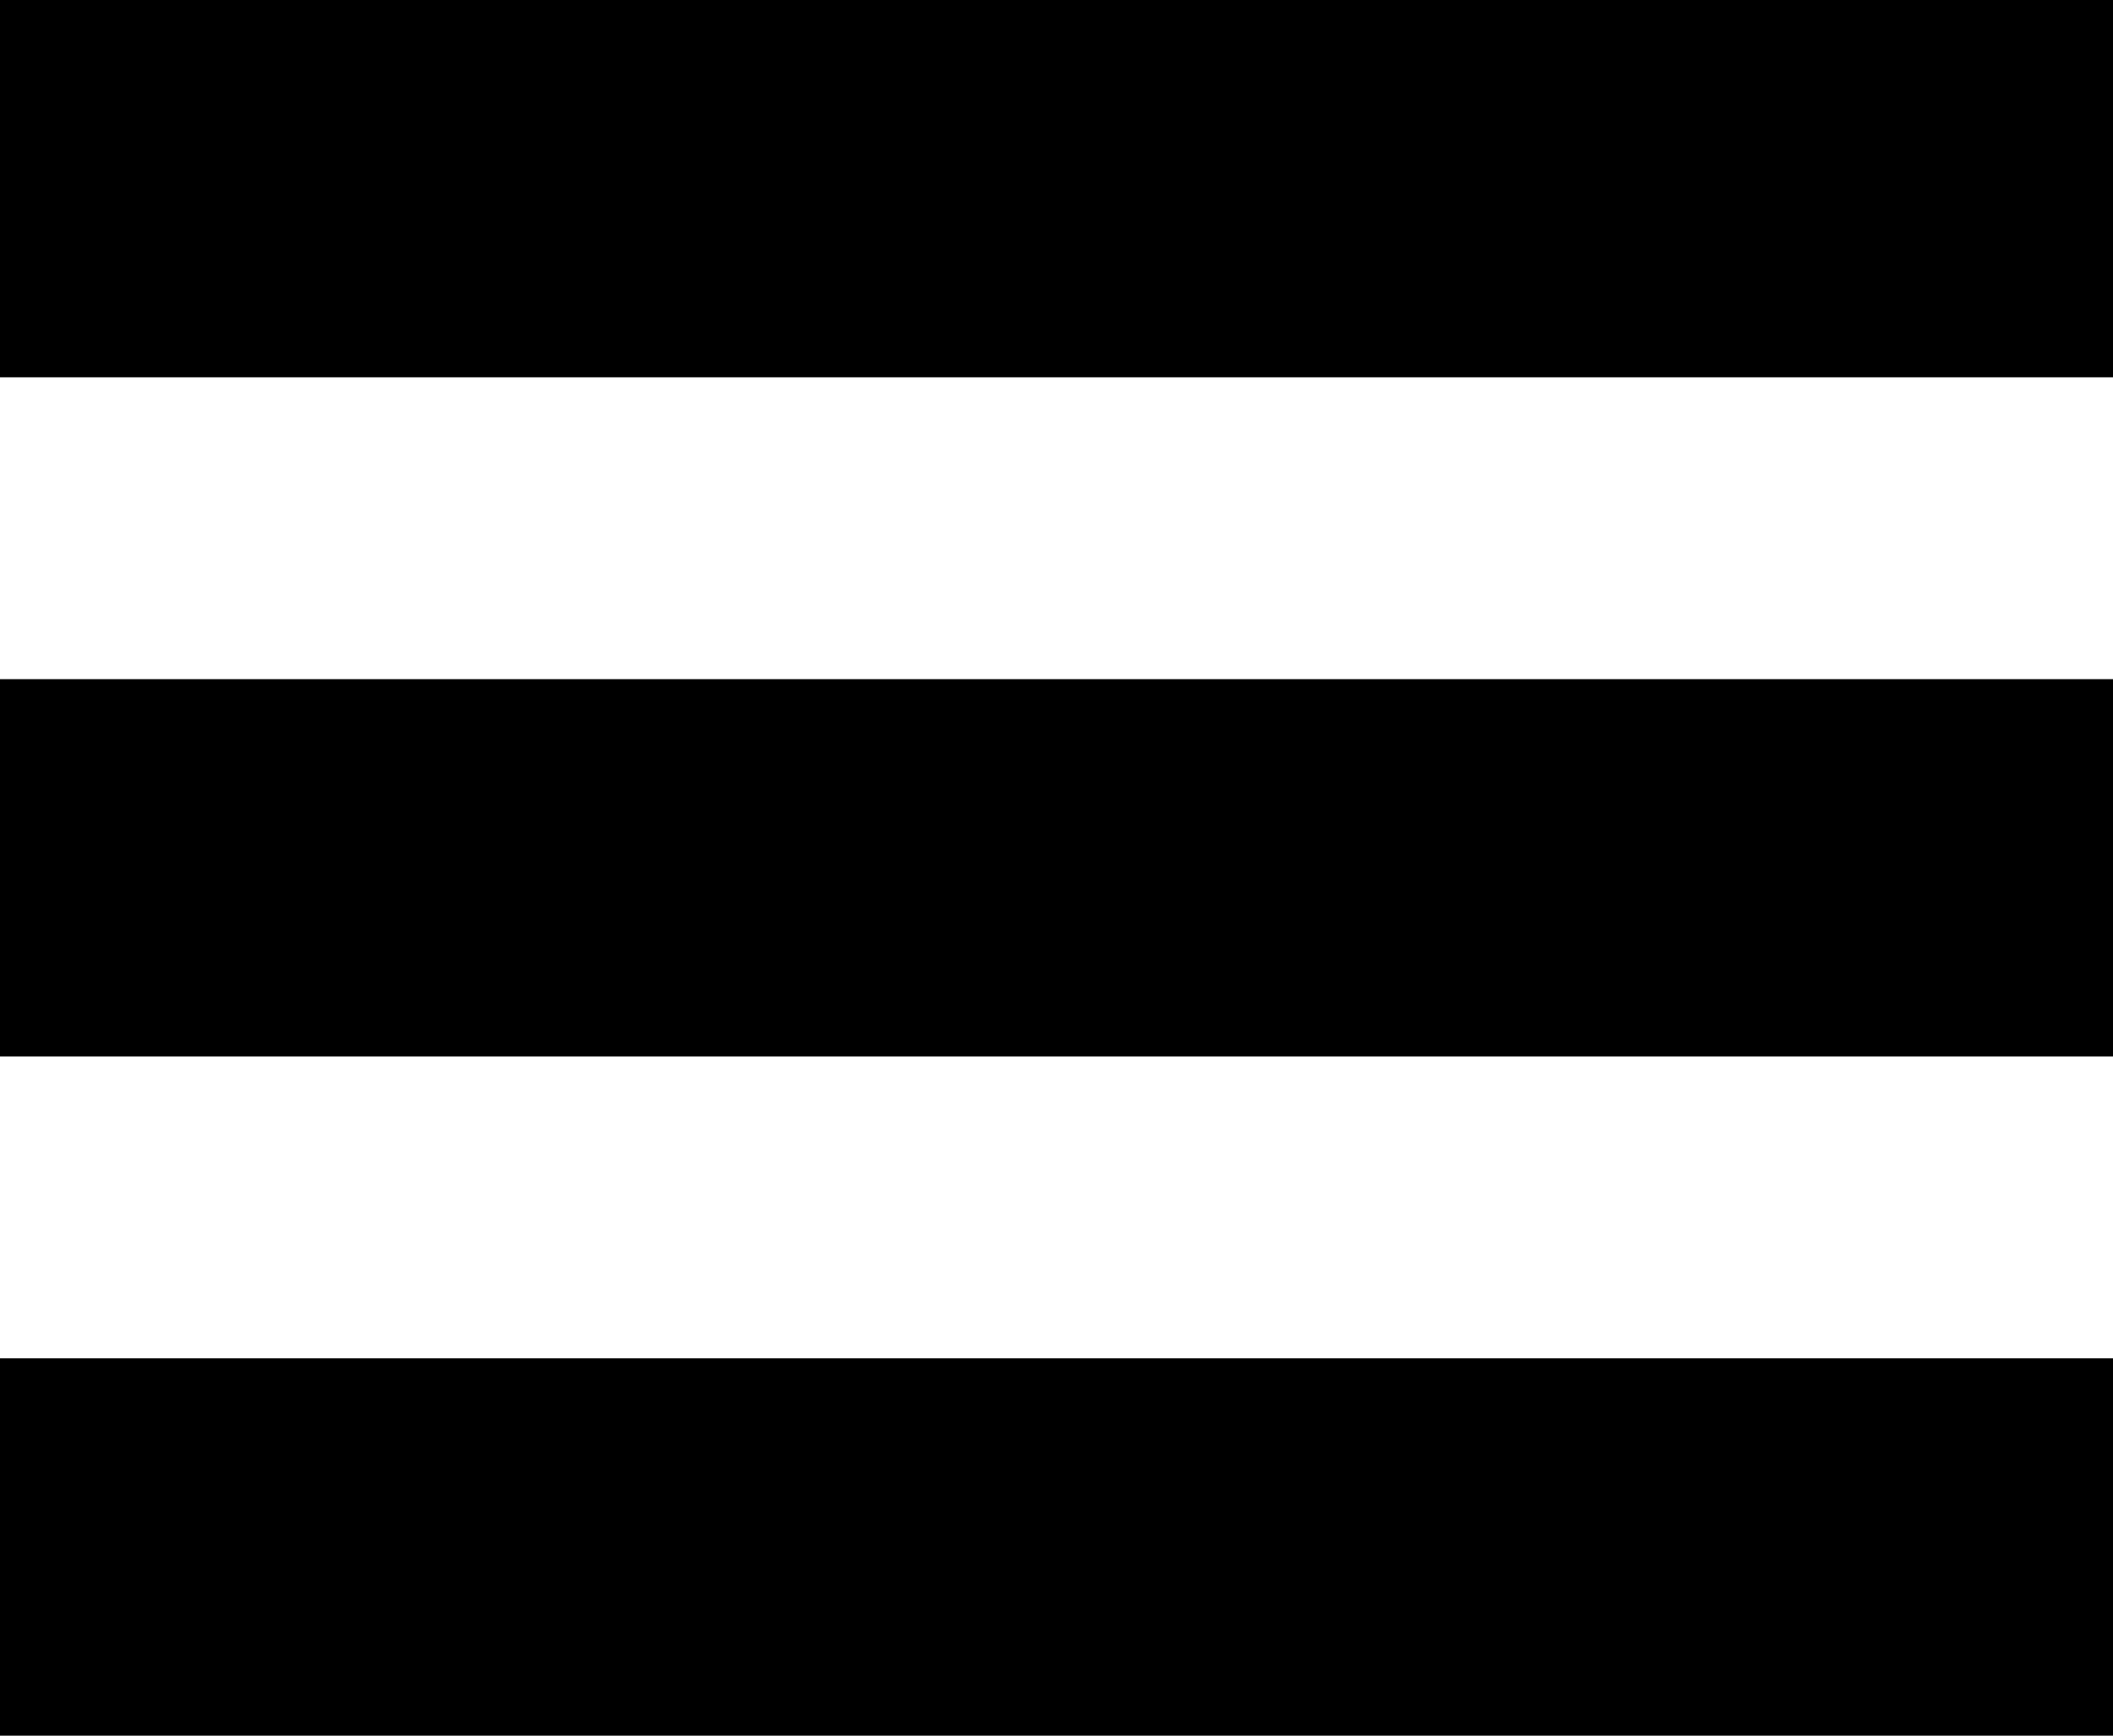
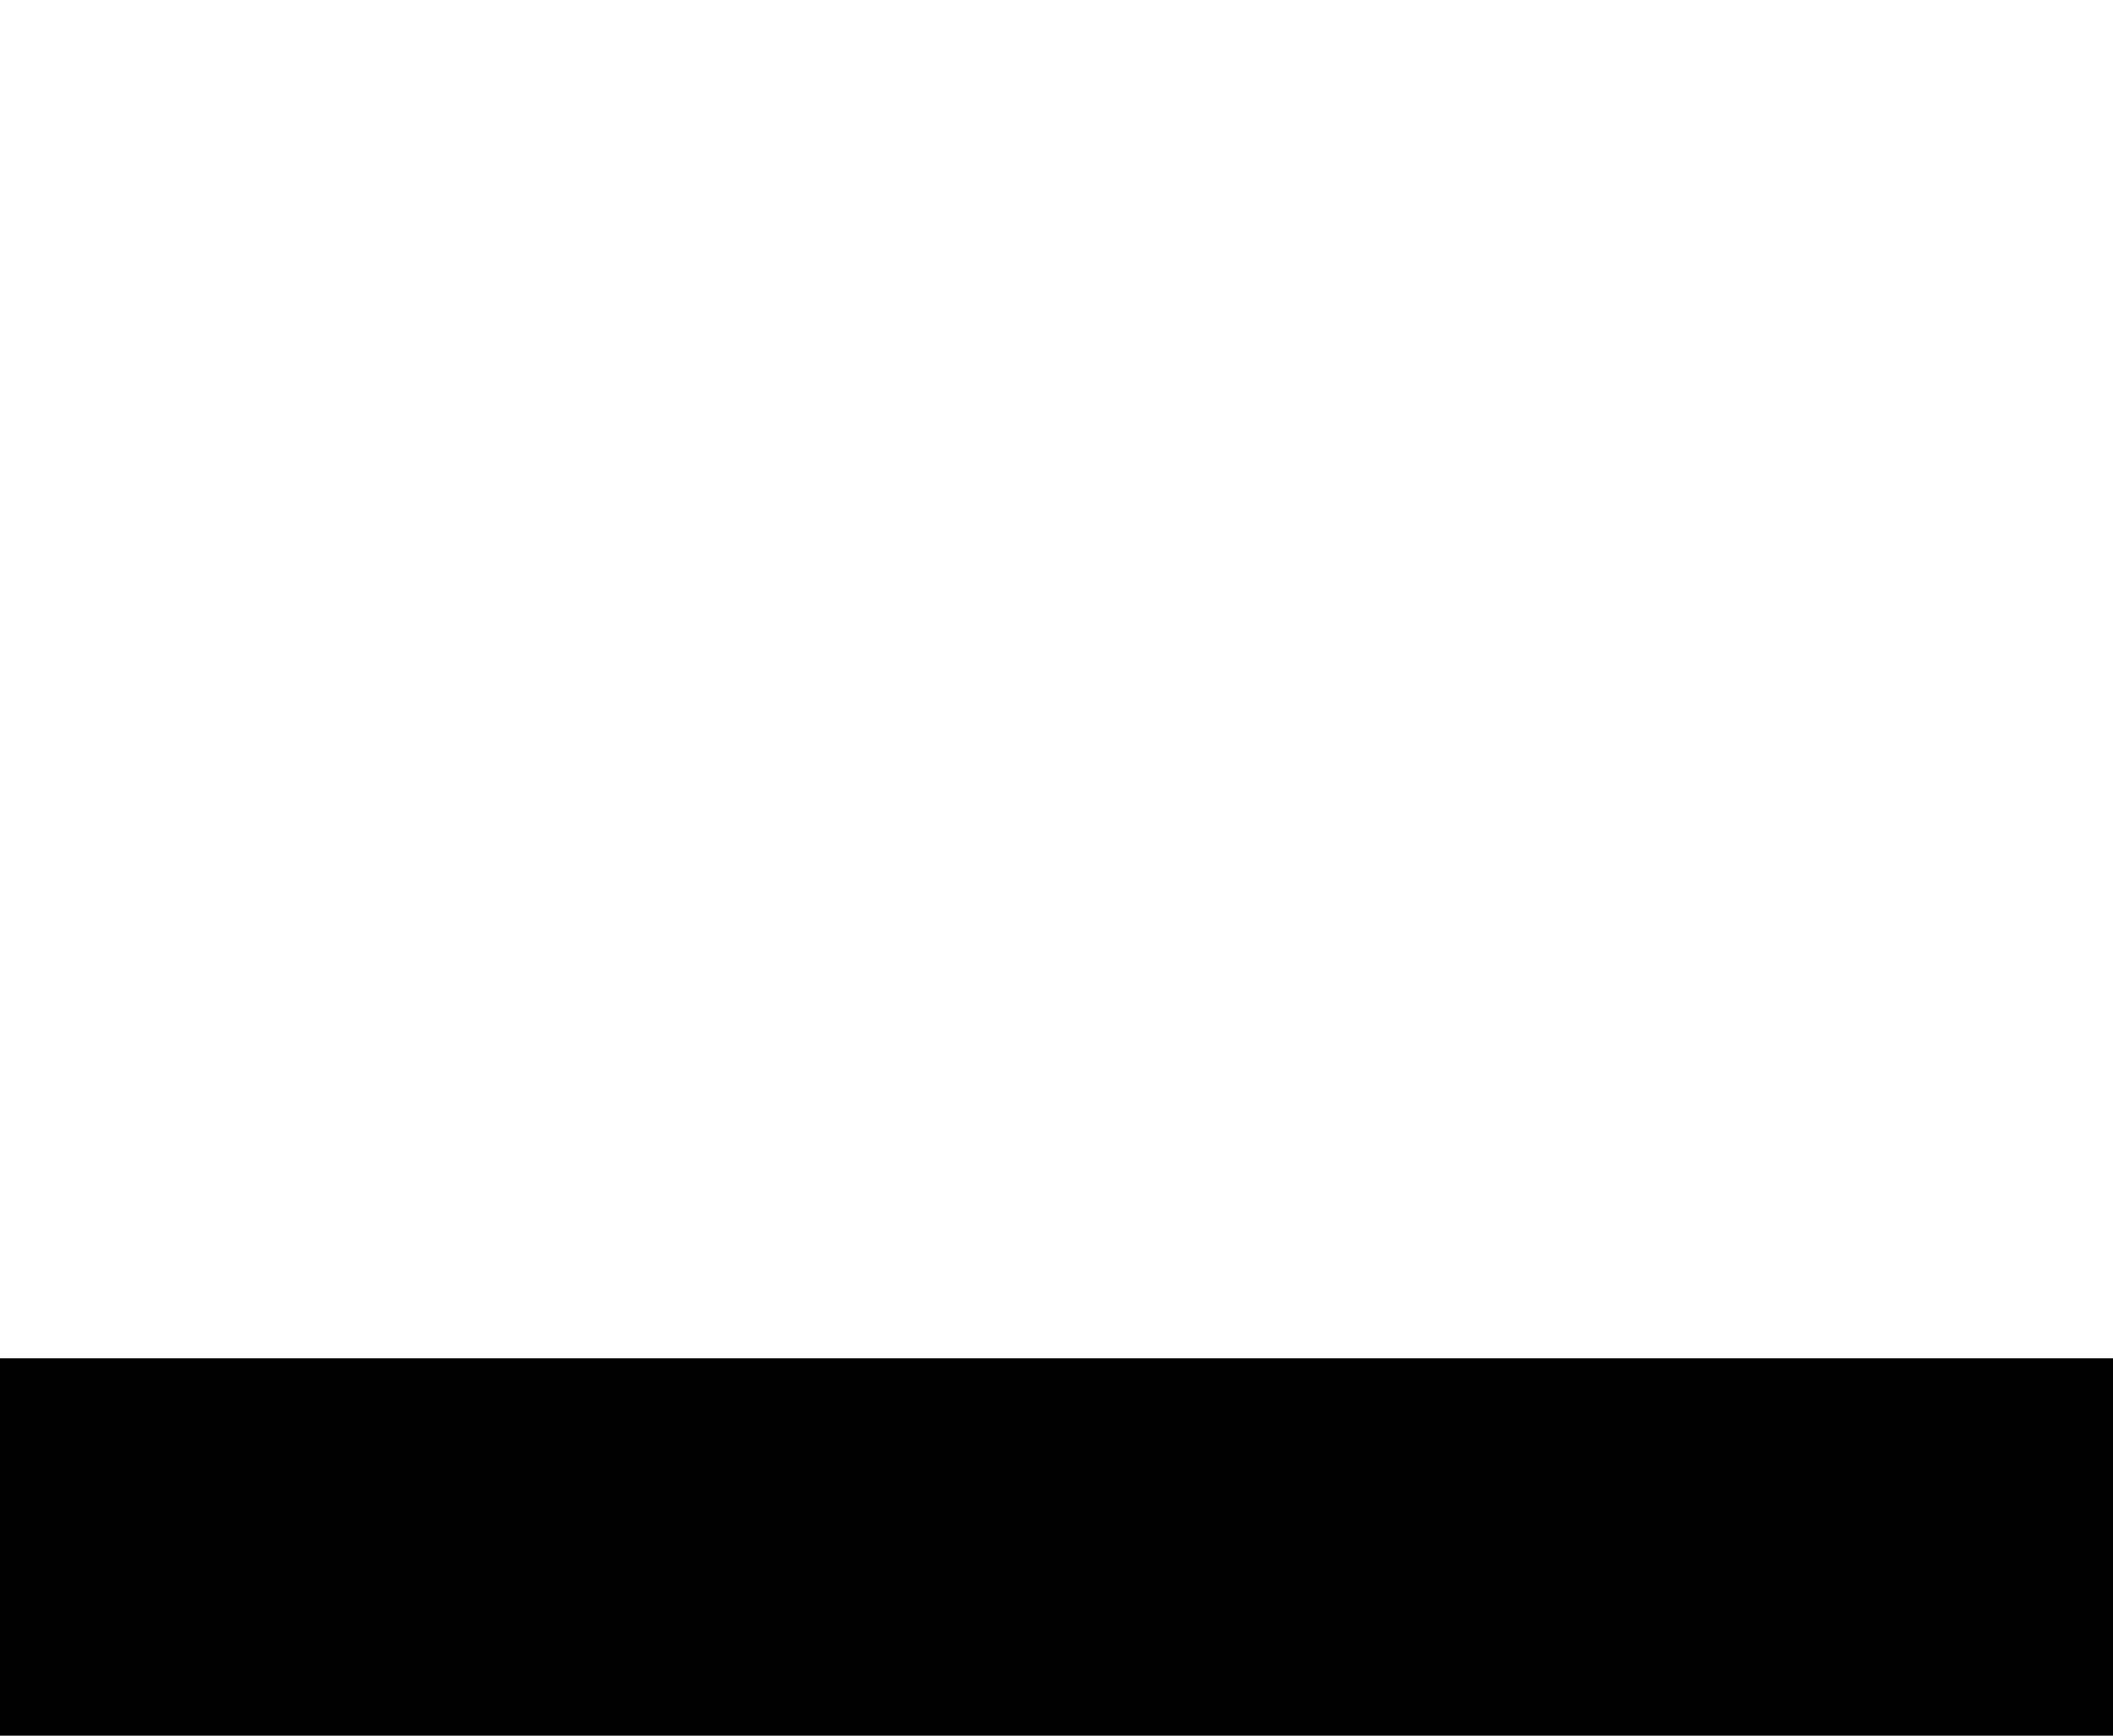
<svg xmlns="http://www.w3.org/2000/svg" width="28" height="23" viewBox="0 0 28 23">
  <g id="Raggruppa_1108" data-name="Raggruppa 1108" transform="translate(-240 -5927)">
-     <rect id="Rettangolo_208" data-name="Rettangolo 208" width="28" height="5" transform="translate(240 5927)" />
    <rect id="Rettangolo_209" data-name="Rettangolo 209" width="28" height="5" transform="translate(240 5945)" />
-     <rect id="Rettangolo_210" data-name="Rettangolo 210" width="28" height="5" transform="translate(240 5936)" />
  </g>
</svg>